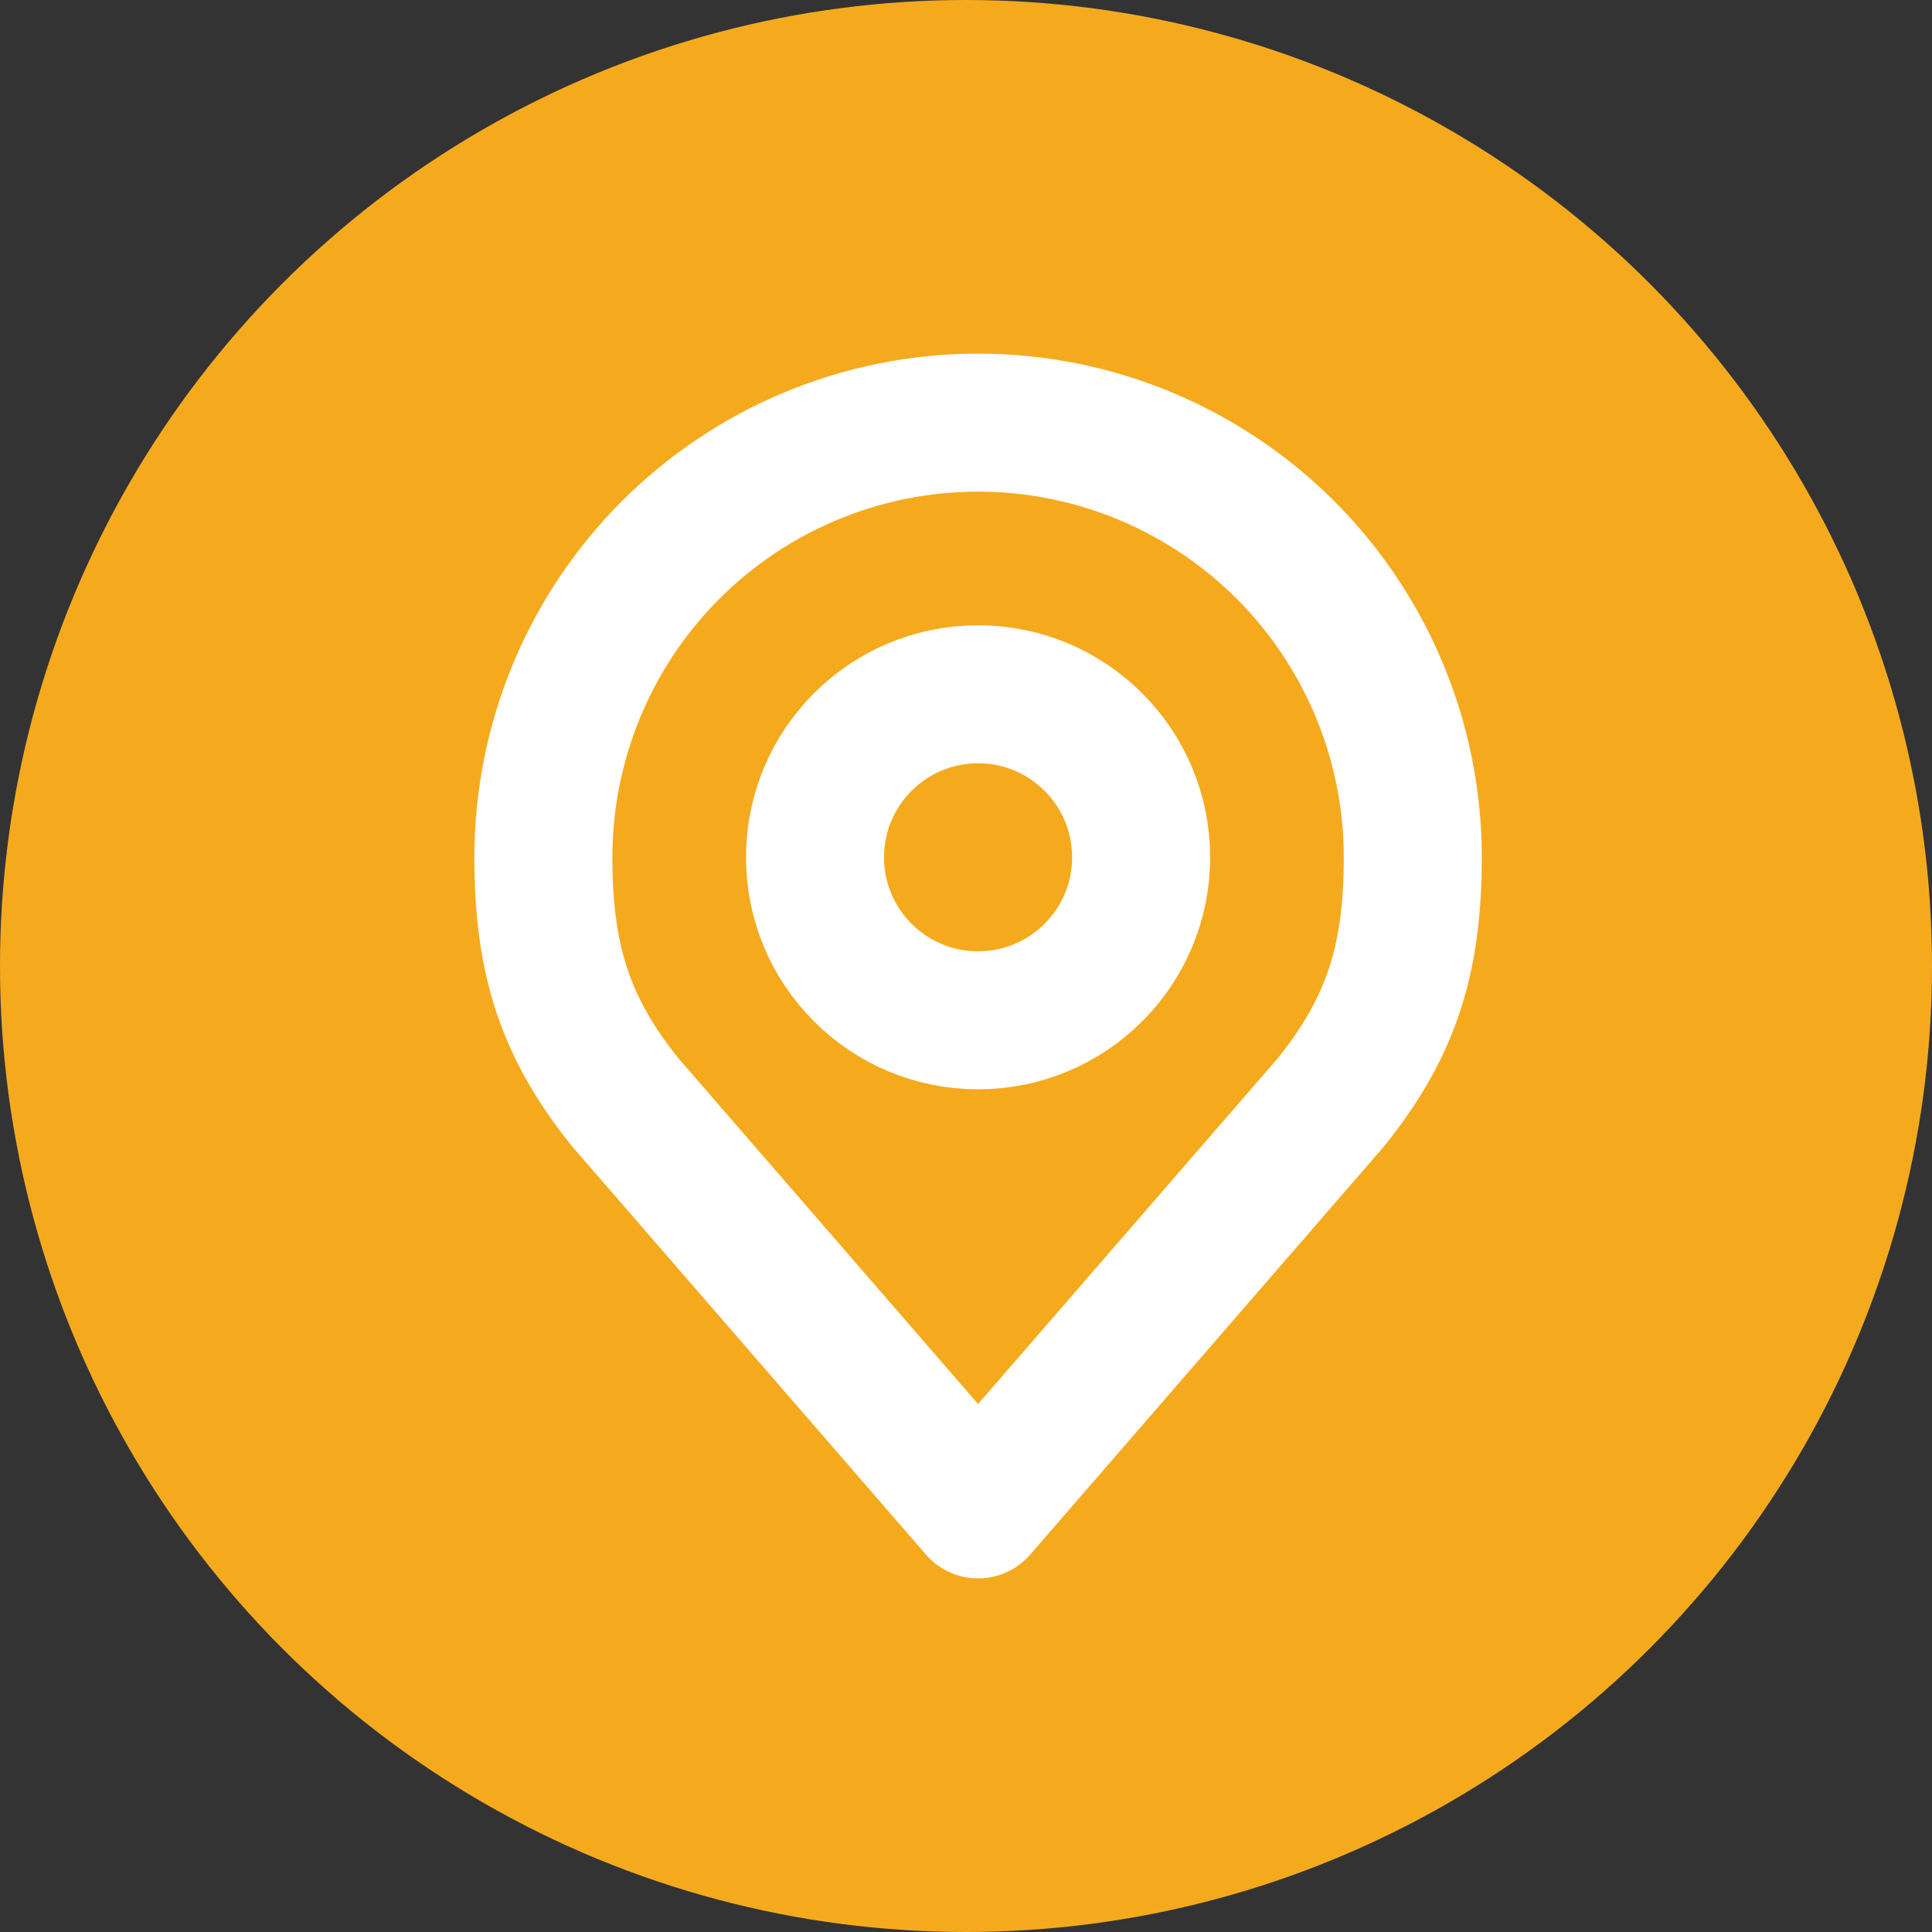
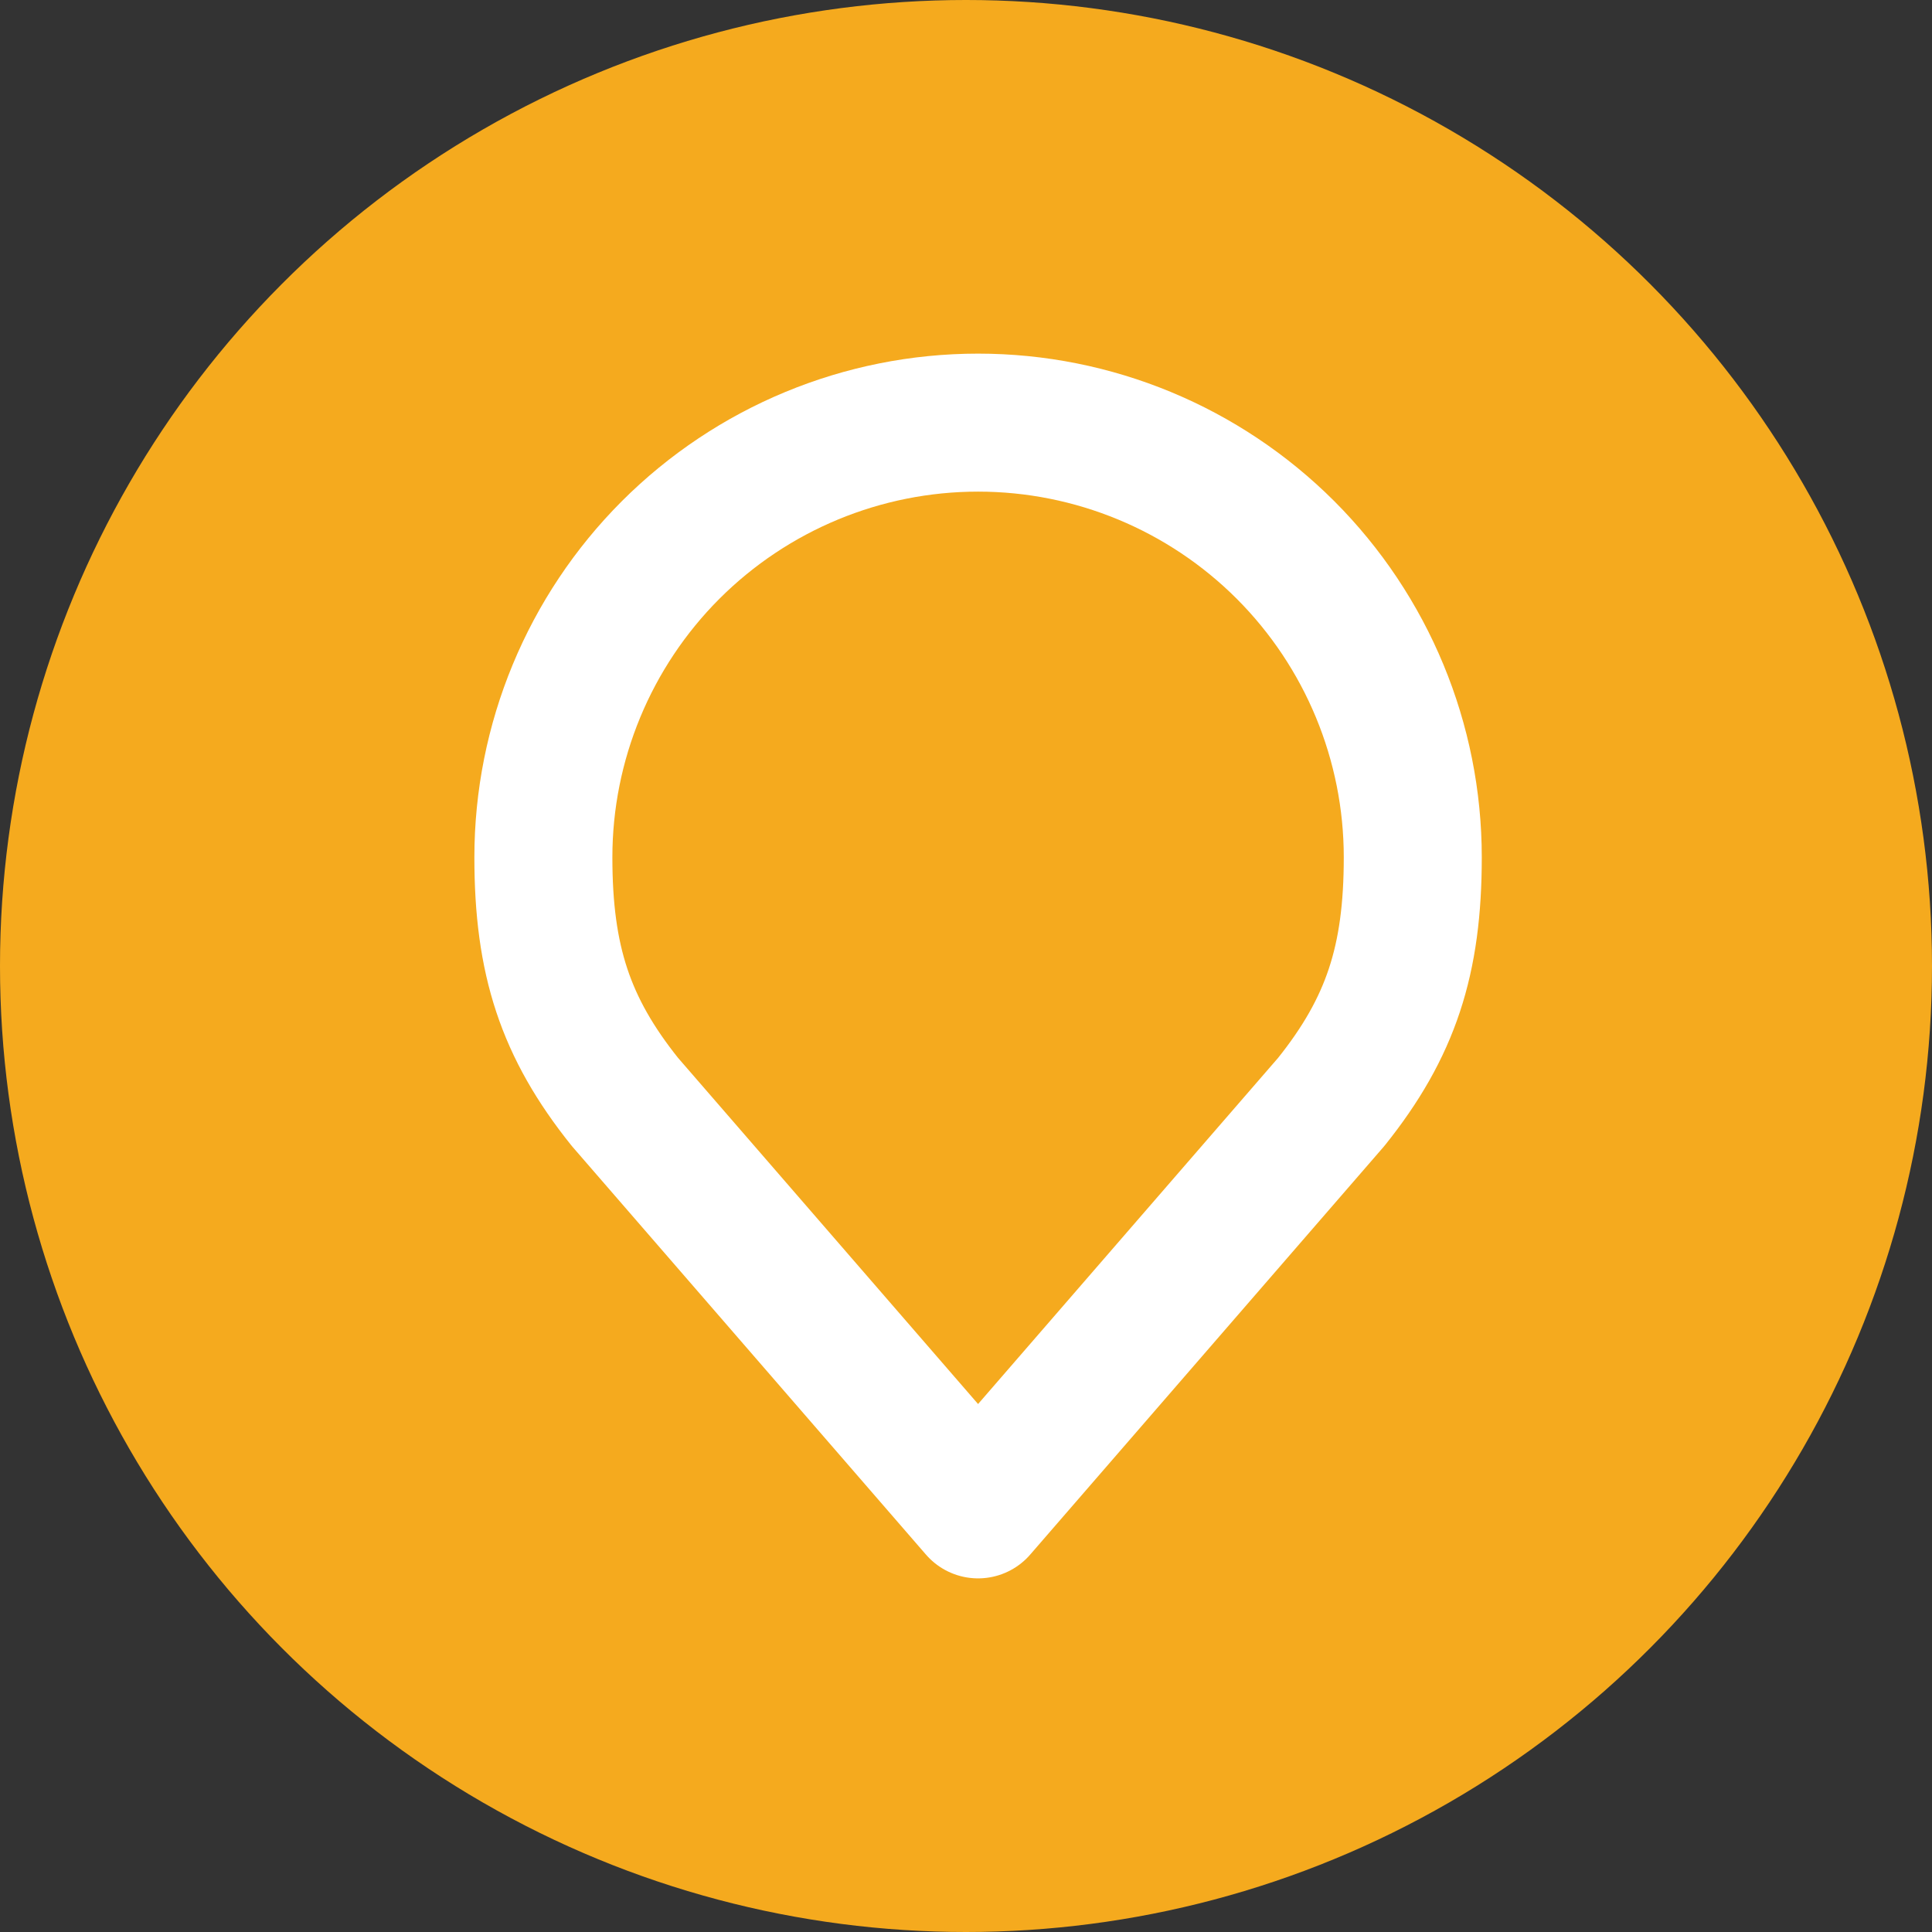
<svg xmlns="http://www.w3.org/2000/svg" width="28" height="28" viewBox="0 0 28 28" fill="none">
  <rect x="0" y="0" width="28" height="28" fill="#333333" stroke="none" />
  <g id="Group 77">
    <g id="Group 76">
      <circle id="Ellipse 8" cx="14" cy="14" r="14" fill="#F5AA1E" />
      <g id="Group">
-         <path id="Vector" d="M14.175 14.787C15.48 14.787 16.538 13.73 16.538 12.425C16.538 11.12 15.48 10.062 14.175 10.062C12.87 10.062 11.812 11.12 11.812 12.425C11.812 13.73 12.87 14.787 14.175 14.787Z" stroke="white" stroke-width="2" stroke-linecap="round" stroke-linejoin="round" />
        <path id="Vector_2" d="M14.175 6.125C12.504 6.125 10.902 6.789 9.72 7.97C8.539 9.152 7.875 10.754 7.875 12.425C7.875 13.915 8.192 14.89 9.056 15.969L14.175 21.875L19.294 15.969C20.158 14.89 20.475 13.915 20.475 12.425C20.475 10.754 19.811 9.152 18.63 7.97C17.448 6.789 15.846 6.125 14.175 6.125Z" stroke="white" stroke-width="2" stroke-linecap="round" stroke-linejoin="round" />
      </g>
    </g>
  </g>
</svg>